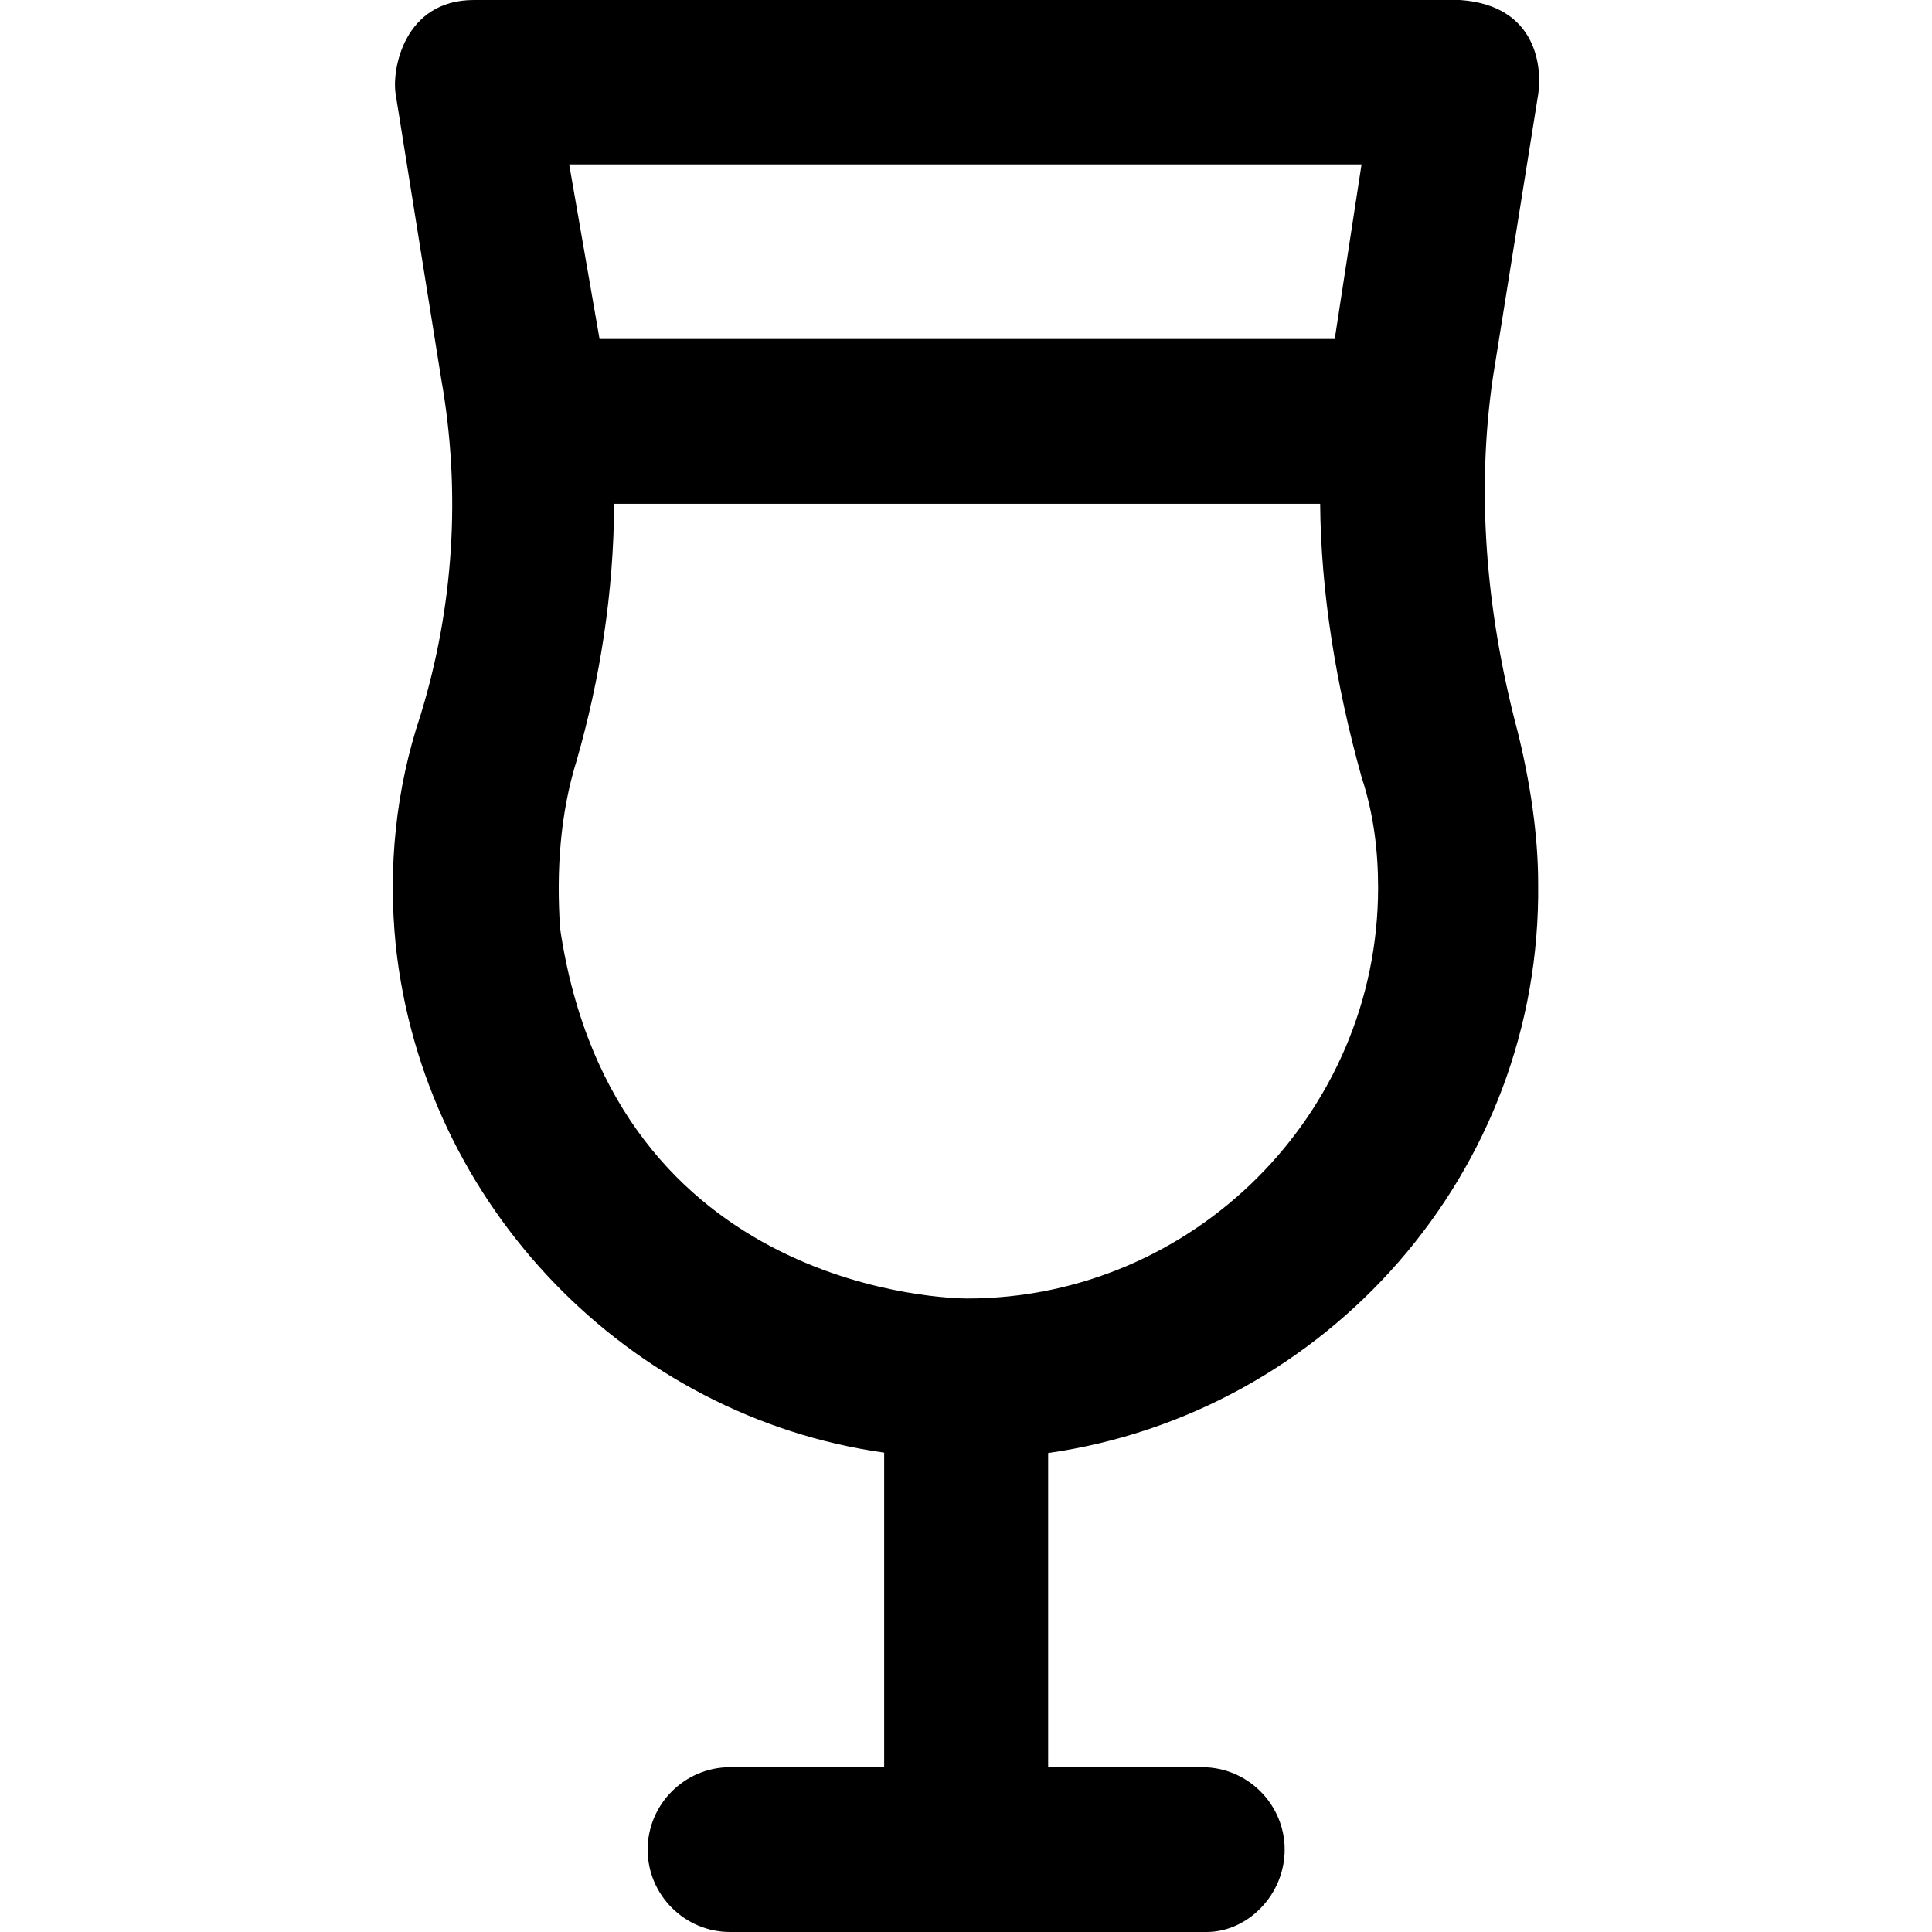
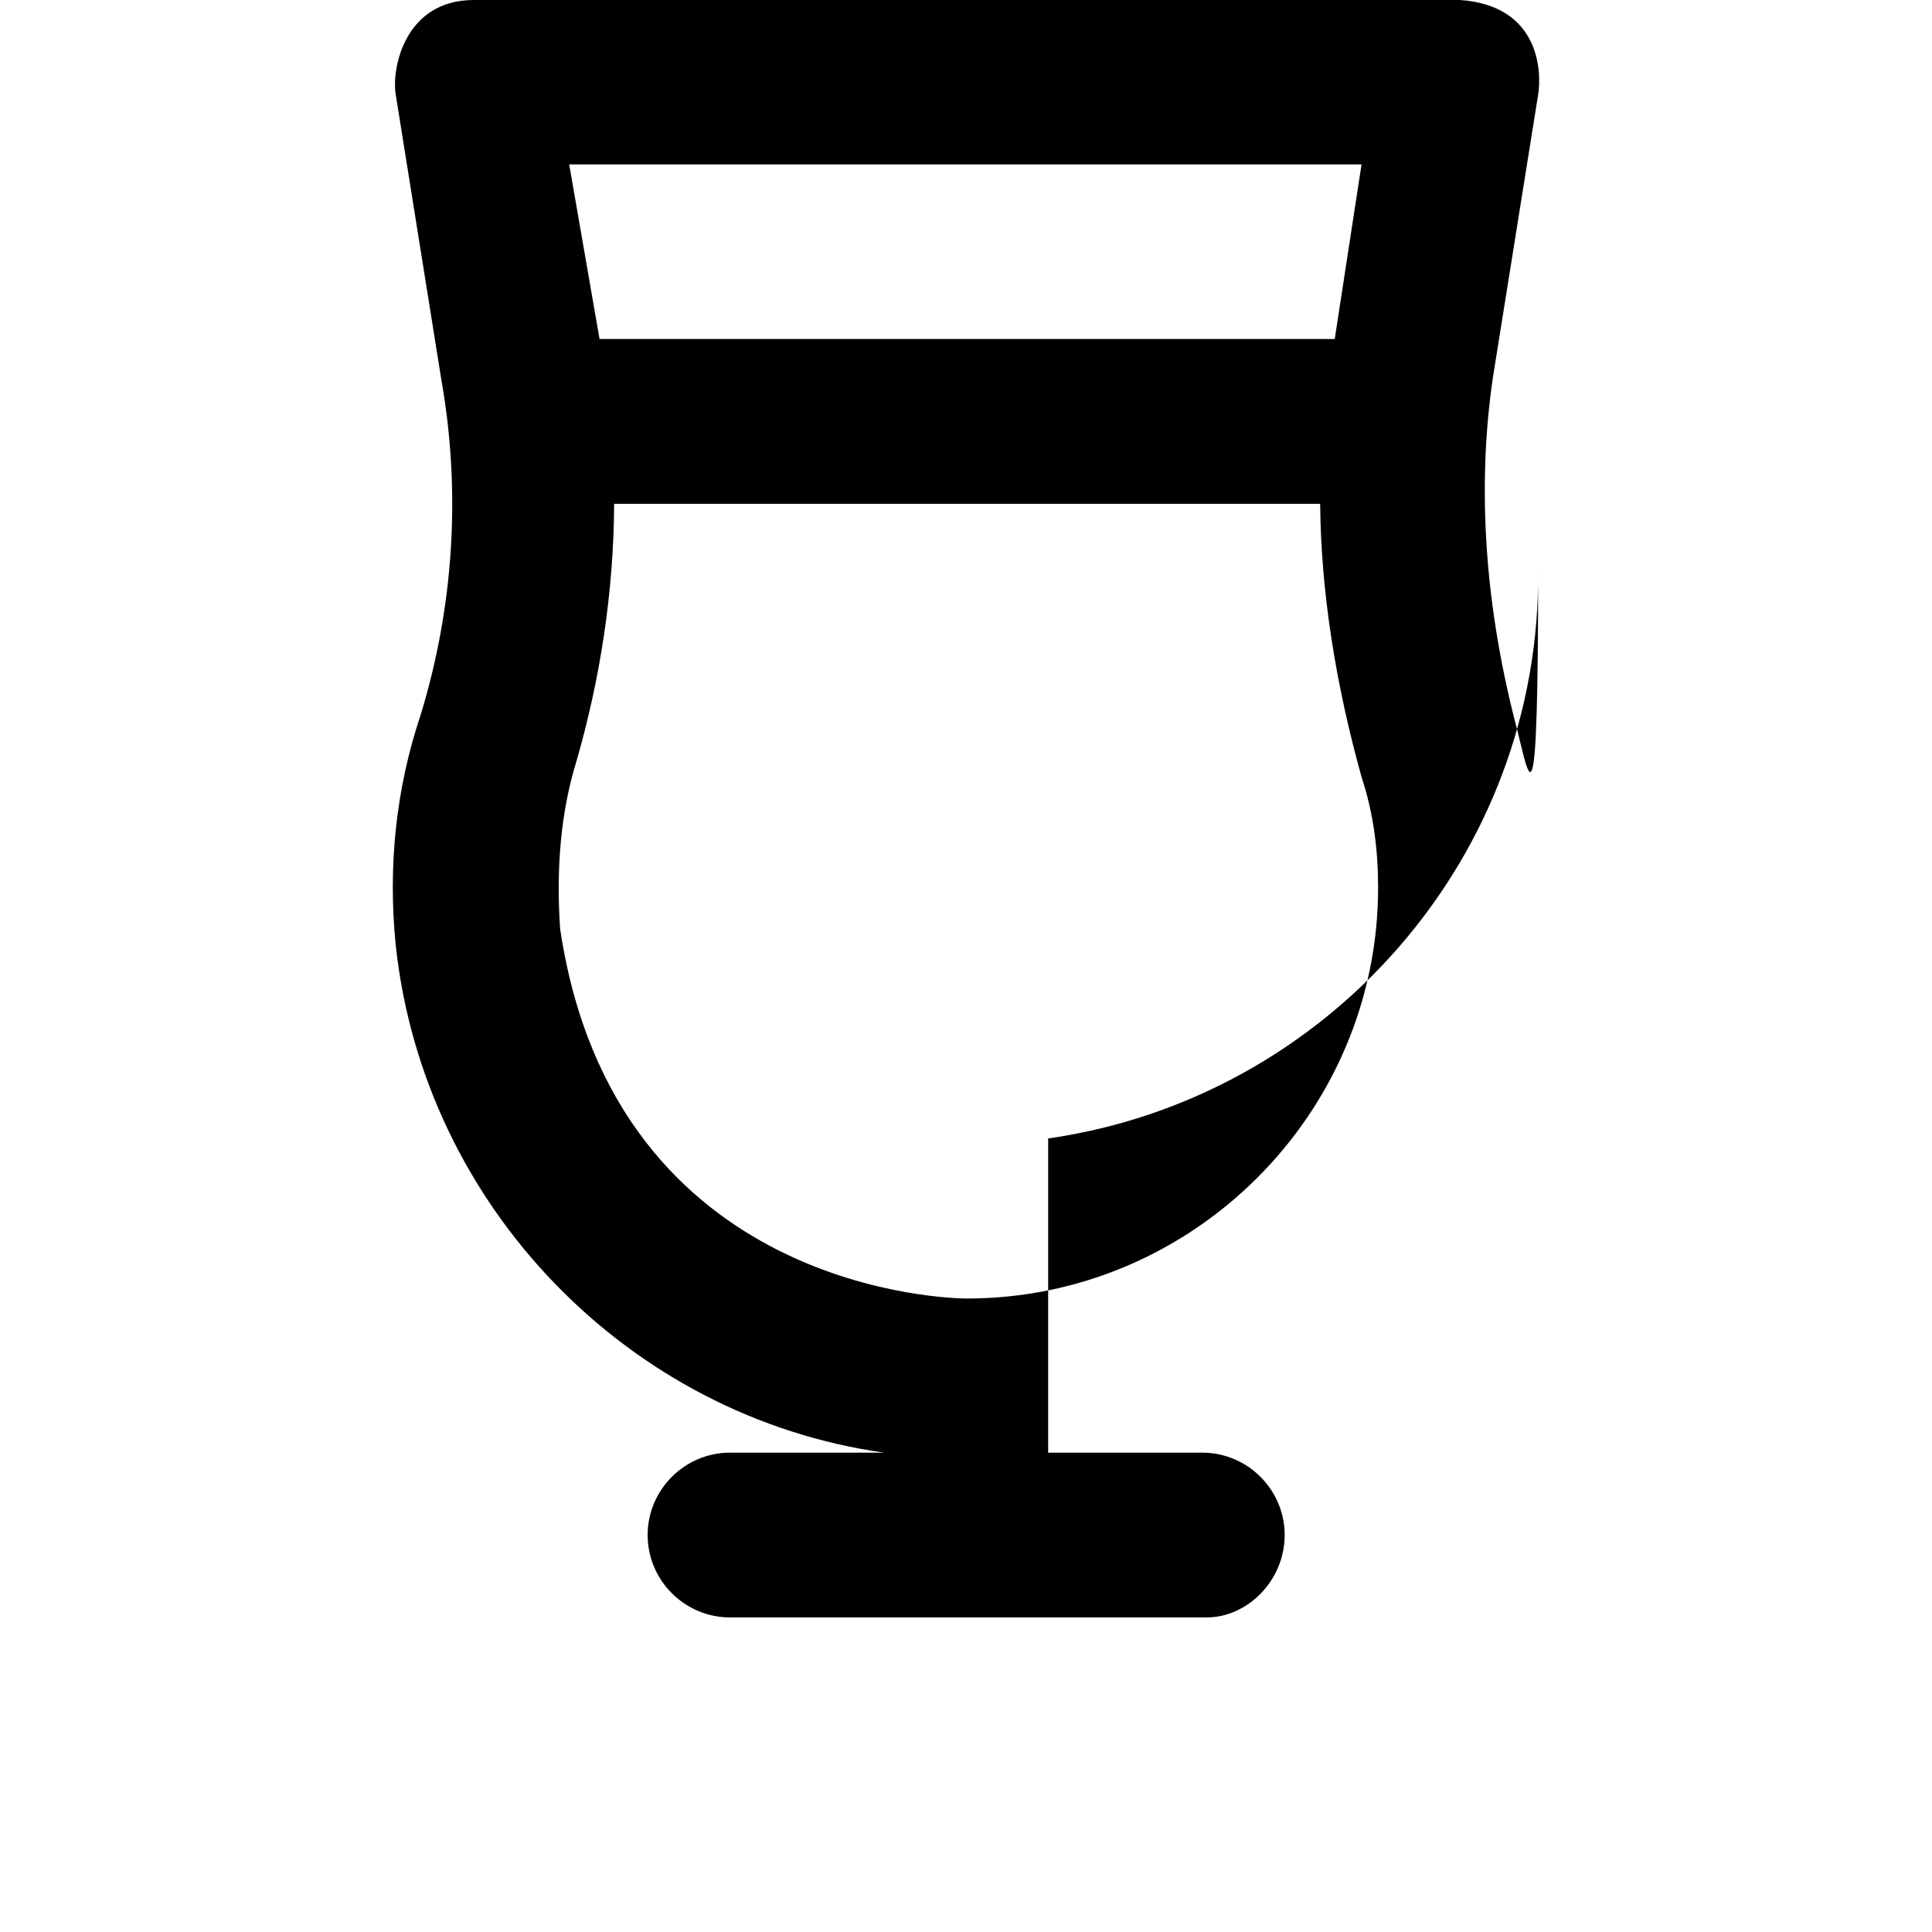
<svg xmlns="http://www.w3.org/2000/svg" fill="#000000" height="800px" width="800px" version="1.1" id="Capa_1" viewBox="0 0 490.1 490.1" xml:space="preserve">
  <g>
-     <path d="M384.99,185.6c-8.3-31.3-10.4-61.5-6.3-89.7l11.5-71.9c1-6.3,0.1-22.6-19.8-24h-250.2c-17.7,0-20.9,17.7-19.8,24l11.5,71.9   c5.2,29.2,3.1,58.4-5.2,85.5c-6.3,18.8-8.3,38.6-6.3,58.4c7.1,66.3,59.2,119.6,123.9,128.7v79.8h-39.1c-11.5,0-20.9,9.4-20.9,20.9   s9.4,20.9,20.9,20.9h120.9c10.4,0,19.8-9.4,19.8-20.9s-9.4-20.9-20.9-20.9h-39.1v-79.7c70.6-10.1,125.2-71.2,124.3-144.5   C390.19,211.6,388.09,198.1,384.99,185.6z M345.39,41.7l-6.8,44.3h-186.5l-7.7-44.3H345.39z M245.29,329.4   c-3.1,0-89.4-1-103.2-93.8c-1-14.6,0-29.2,4.2-42.7c5.9-20.5,9.4-42.6,9.5-65.1h179.1c0.2,22.3,3.9,45.6,10.5,69.3   c3.1,9.4,4.2,18.8,4.2,28.1C349.59,282.5,302.59,329.4,245.29,329.4z" />
+     <path d="M384.99,185.6c-8.3-31.3-10.4-61.5-6.3-89.7l11.5-71.9c1-6.3,0.1-22.6-19.8-24h-250.2c-17.7,0-20.9,17.7-19.8,24l11.5,71.9   c5.2,29.2,3.1,58.4-5.2,85.5c-6.3,18.8-8.3,38.6-6.3,58.4c7.1,66.3,59.2,119.6,123.9,128.7h-39.1c-11.5,0-20.9,9.4-20.9,20.9   s9.4,20.9,20.9,20.9h120.9c10.4,0,19.8-9.4,19.8-20.9s-9.4-20.9-20.9-20.9h-39.1v-79.7c70.6-10.1,125.2-71.2,124.3-144.5   C390.19,211.6,388.09,198.1,384.99,185.6z M345.39,41.7l-6.8,44.3h-186.5l-7.7-44.3H345.39z M245.29,329.4   c-3.1,0-89.4-1-103.2-93.8c-1-14.6,0-29.2,4.2-42.7c5.9-20.5,9.4-42.6,9.5-65.1h179.1c0.2,22.3,3.9,45.6,10.5,69.3   c3.1,9.4,4.2,18.8,4.2,28.1C349.59,282.5,302.59,329.4,245.29,329.4z" />
  </g>
</svg>